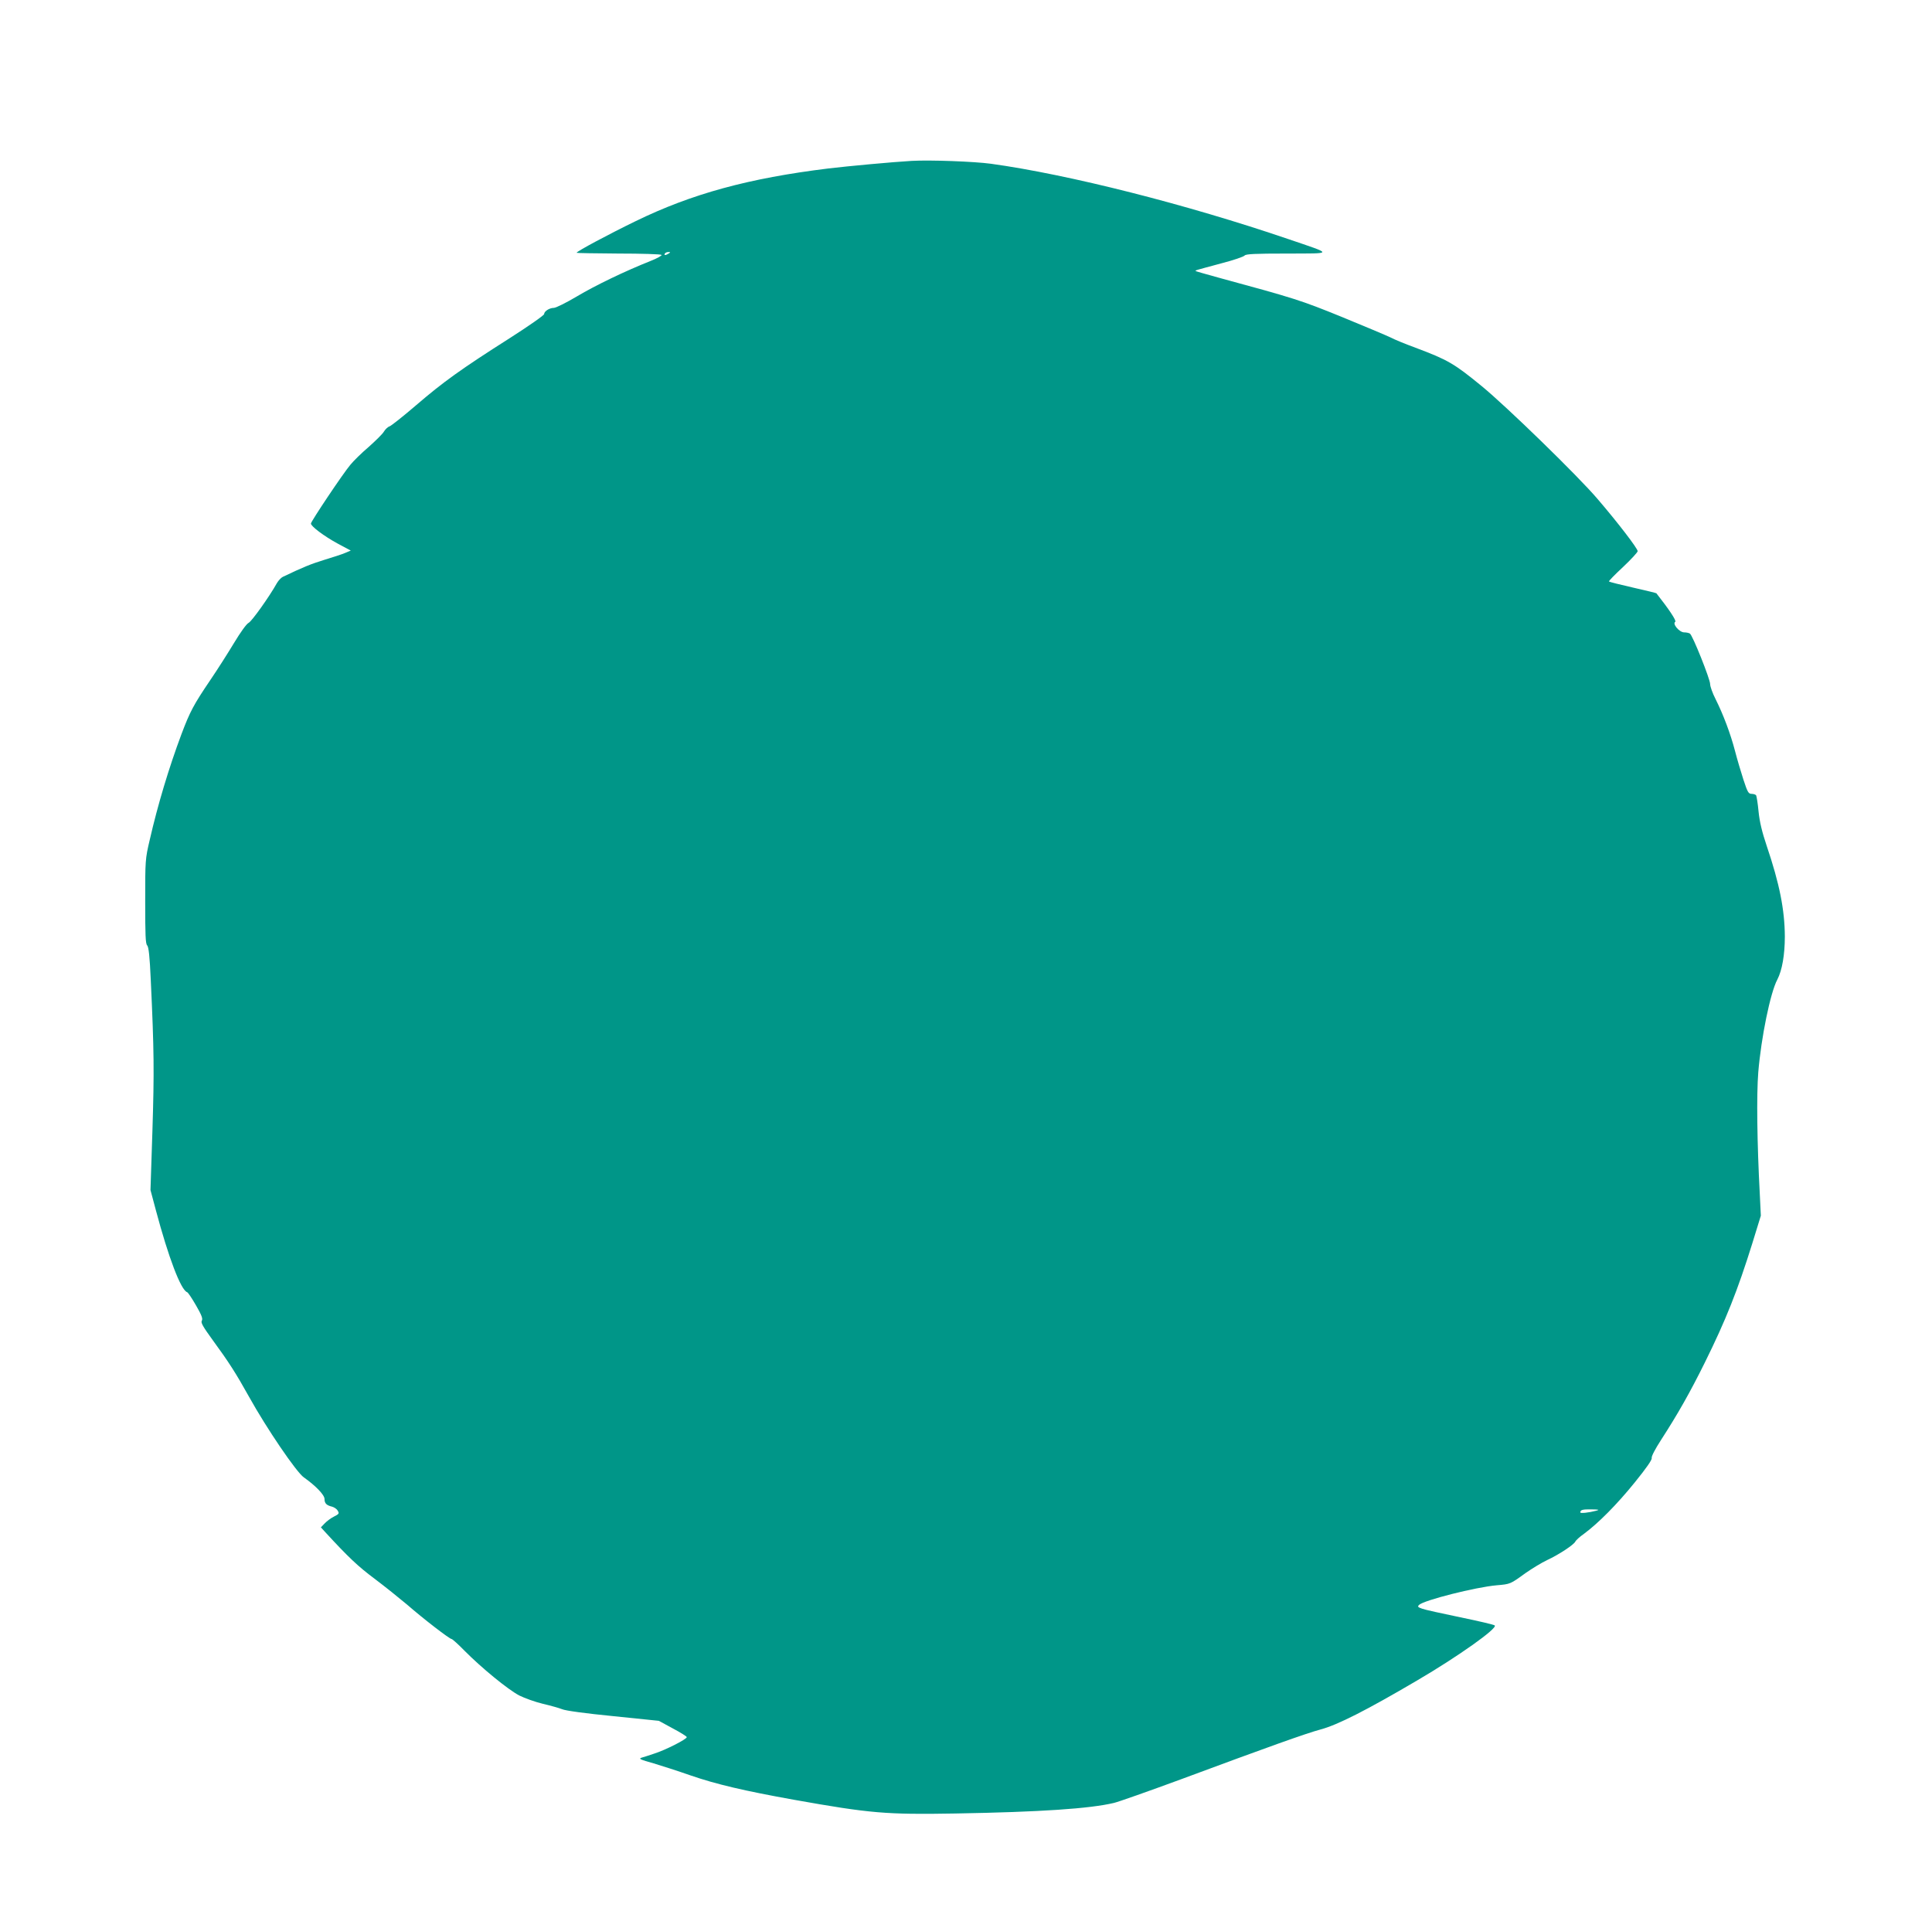
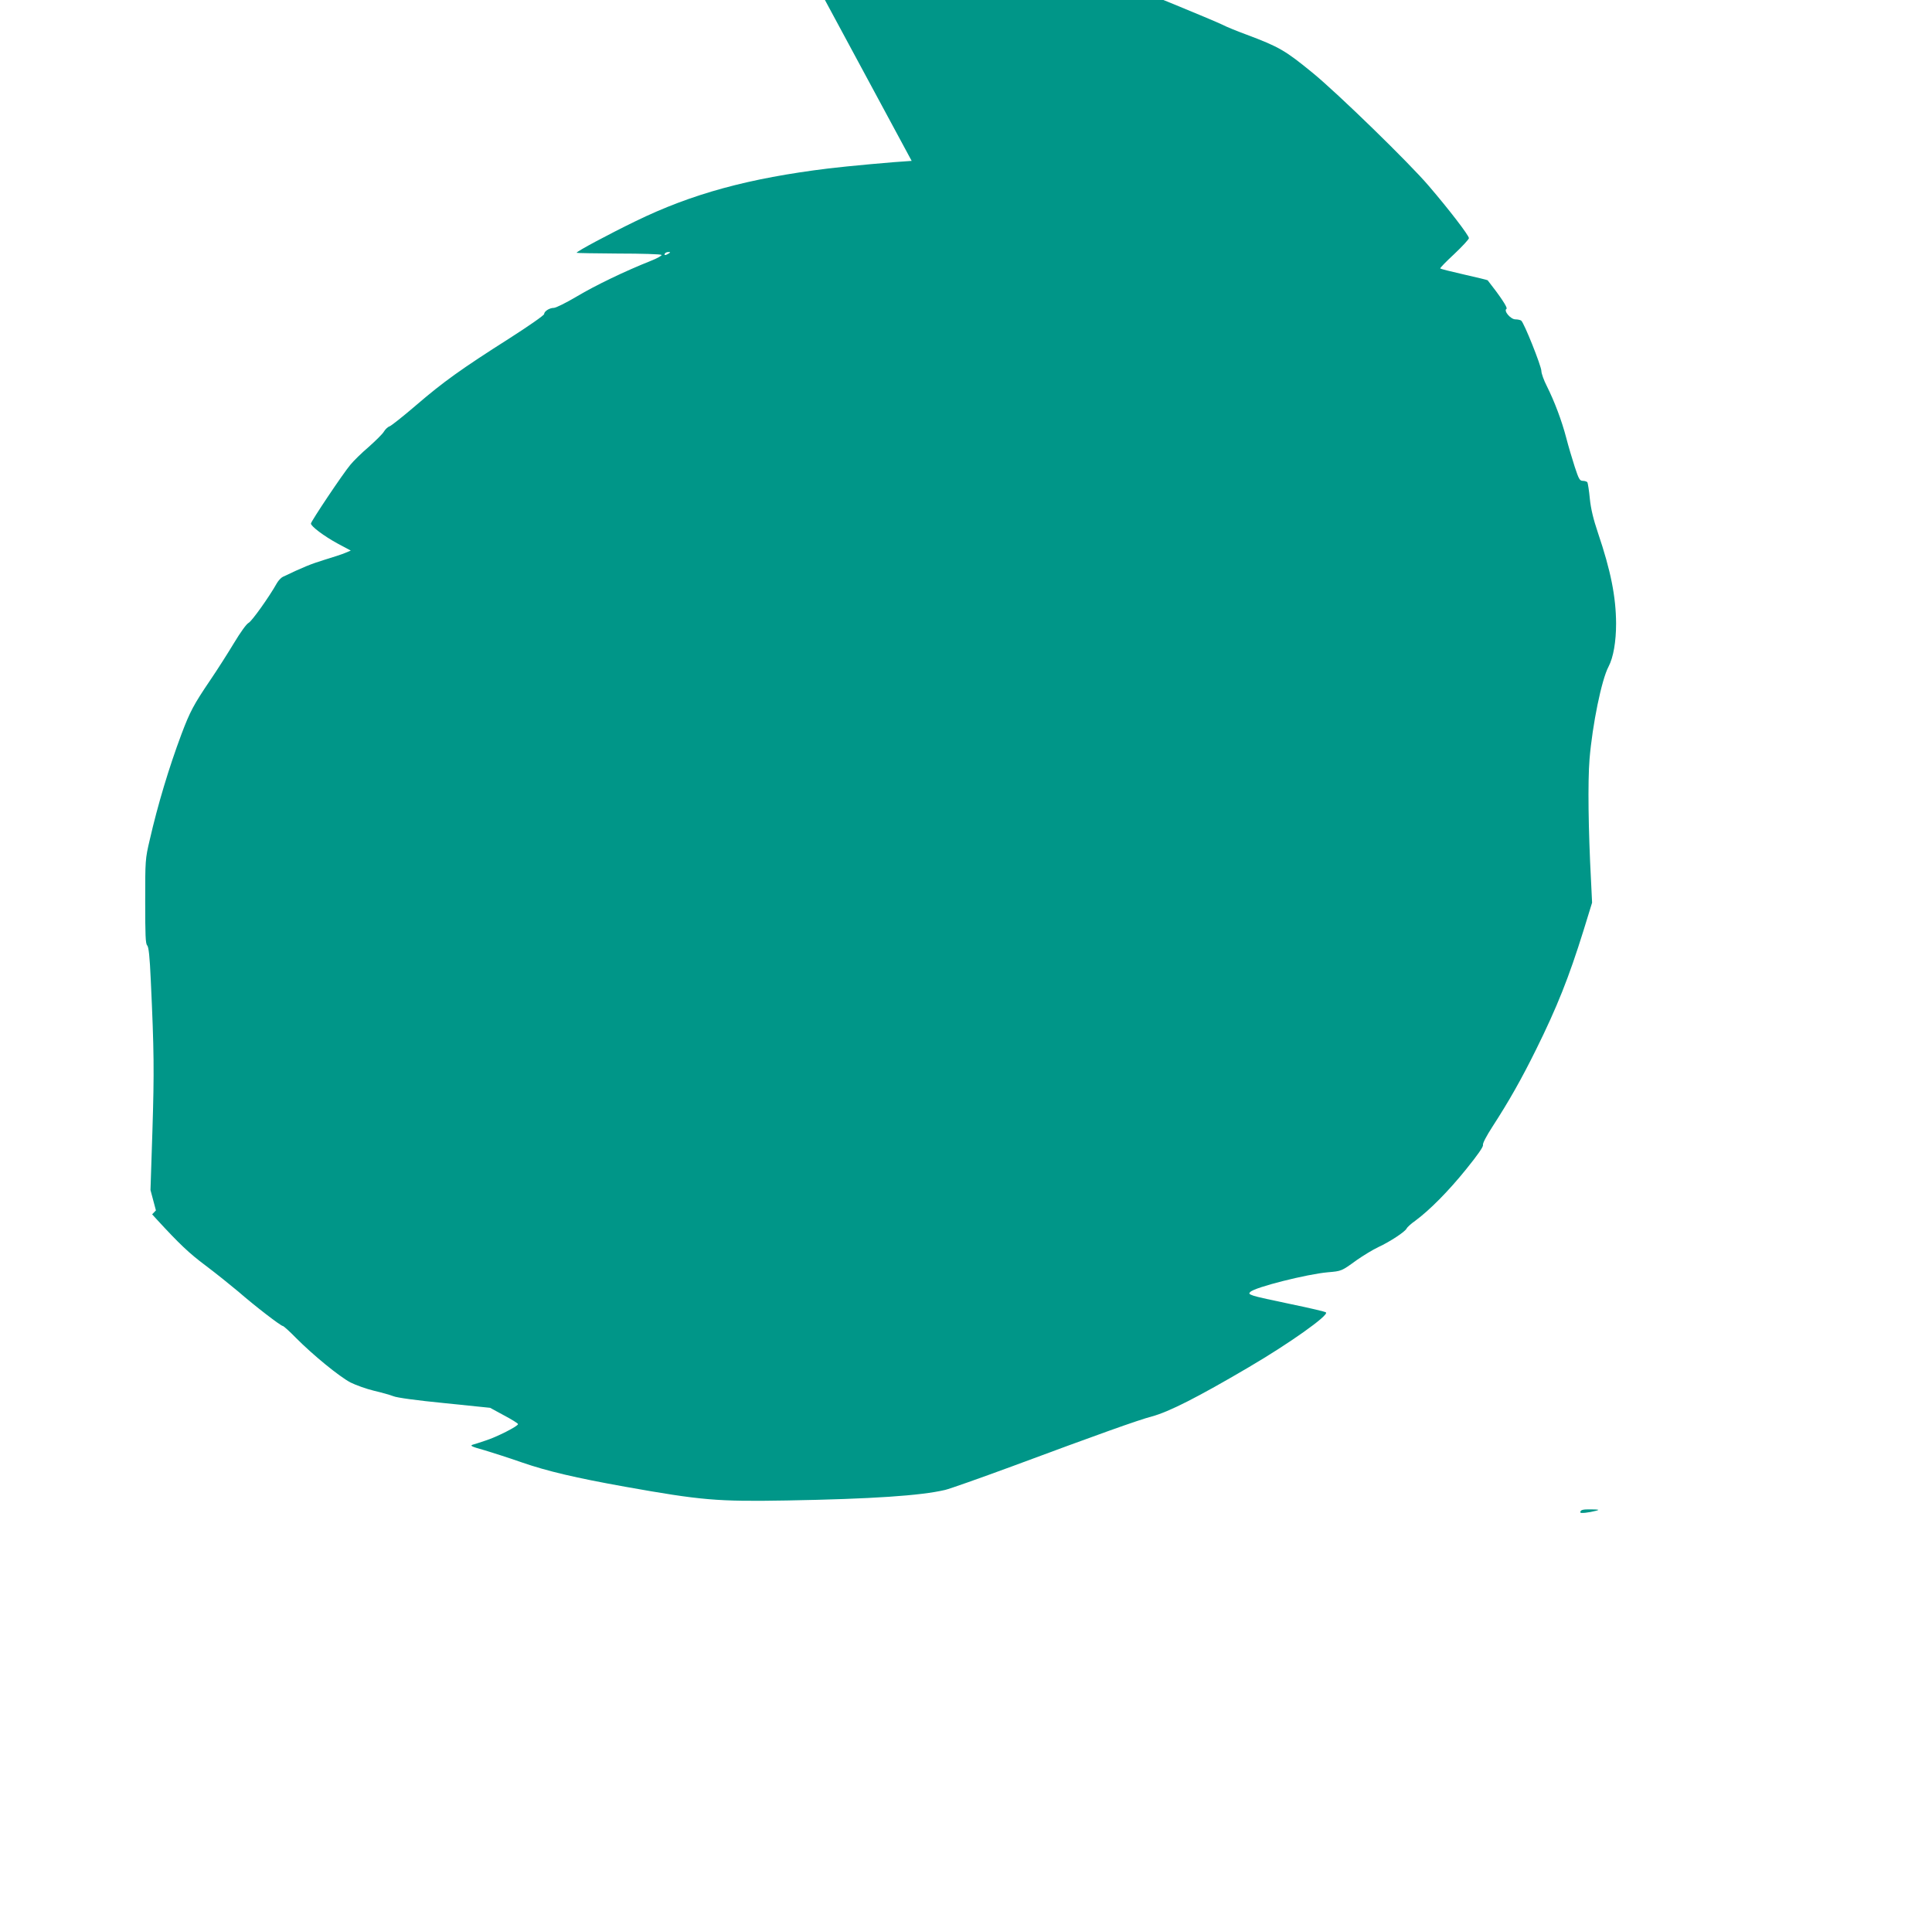
<svg xmlns="http://www.w3.org/2000/svg" version="1.0" width="1280pt" height="1273pt" viewBox="0 0 1280 1273" preserveAspectRatio="xMidYMid meet">
  <g transform="translate(0,1273) scale(0.1,-0.1)" fill="#009688" stroke="none">
-     <path d="M6040 11664 c-123 -7 -425 -35 -550 -50 -530 -65 -907 -168 -1280 -350 -179 -87 -390 -200 -390 -209 0 -2 125 -4 277 -5 153 0 281 -4 286 -9 4 -4 -29 -23 -75 -41 -166 -66 -362 -160 -486 -234 -71 -42 -139 -76 -153 -76 -29 0 -64 -23 -64 -41 0 -8 -102 -79 -227 -159 -324 -206 -442 -291 -620 -444 -86 -74 -166 -137 -177 -141 -11 -3 -28 -19 -37 -34 -9 -16 -55 -61 -101 -102 -47 -40 -102 -94 -122 -119 -49 -58 -261 -375 -261 -389 0 -18 86 -83 176 -132 l88 -47 -38 -16 c-21 -9 -83 -29 -139 -46 -87 -27 -137 -47 -273 -112 -11 -5 -29 -24 -39 -41 -52 -93 -168 -255 -188 -264 -14 -7 -53 -61 -97 -134 -41 -68 -111 -178 -156 -244 -111 -164 -135 -209 -192 -360 -83 -222 -157 -468 -210 -700 -30 -127 -30 -136 -30 -408 0 -221 2 -280 13 -291 10 -10 17 -72 24 -232 22 -468 23 -605 11 -991 l-13 -398 36 -135 c83 -311 165 -528 207 -542 6 -2 32 -41 59 -88 37 -64 46 -88 38 -101 -8 -12 8 -40 72 -128 106 -145 153 -218 241 -376 116 -209 314 -500 363 -534 78 -55 137 -116 137 -143 0 -29 13 -42 50 -51 14 -4 31 -15 37 -26 12 -19 9 -23 -25 -40 -20 -10 -48 -31 -61 -45 l-25 -26 30 -33 c151 -164 215 -225 325 -307 69 -52 166 -130 216 -172 110 -96 282 -228 295 -228 5 0 44 -35 86 -78 114 -115 288 -257 362 -296 36 -18 106 -43 156 -55 51 -12 108 -28 128 -36 23 -10 156 -28 339 -46 l302 -31 92 -50 c51 -27 93 -53 93 -58 0 -14 -142 -86 -215 -109 -38 -13 -76 -25 -84 -27 -22 -7 -10 -13 80 -38 46 -14 157 -49 245 -80 168 -58 355 -102 684 -161 505 -90 610 -99 1070 -91 565 10 890 32 1050 70 30 7 228 77 440 155 576 214 836 307 930 332 112 30 303 127 638 324 270 158 535 346 515 365 -4 5 -107 29 -228 54 -121 25 -235 50 -253 57 -29 10 -32 14 -20 25 30 31 376 118 513 130 92 8 90 7 192 81 43 30 107 69 143 86 78 36 179 103 187 123 3 7 28 31 57 51 95 70 220 196 337 341 77 95 115 150 112 161 -3 11 23 60 63 122 110 170 191 313 289 511 139 281 217 477 314 788 l57 185 -7 145 c-18 338 -22 656 -10 805 19 230 80 528 126 614 32 61 50 165 50 286 -1 177 -35 349 -120 600 -31 92 -47 159 -54 227 -5 54 -13 102 -16 108 -3 5 -17 10 -30 10 -21 0 -27 11 -54 93 -16 50 -42 136 -56 191 -30 115 -78 242 -129 344 -20 39 -36 84 -36 100 0 32 -116 323 -134 334 -6 4 -23 8 -38 8 -32 0 -80 57 -59 70 10 6 -43 85 -125 189 -2 2 -72 19 -156 38 -84 19 -155 37 -158 40 -3 3 39 46 93 96 54 51 97 98 97 105 0 18 -132 190 -265 345 -128 151 -606 616 -770 750 -181 148 -221 172 -437 253 -65 24 -139 54 -165 68 -27 13 -172 74 -323 136 -273 111 -311 123 -819 261 -80 22 -147 41 -149 43 -4 5 -9 3 173 52 77 20 145 43 151 51 9 10 68 13 280 13 312 1 311 -7 9 96 -671 229 -1455 428 -1970 499 -110 15 -403 26 -525 19z m-1610 -614 c-20 -13 -33 -13 -25 0 3 6 14 10 23 10 15 0 15 -2 2 -10z m6145 -8330 c-50 -13 -105 -19 -105 -11 0 17 16 21 74 20 50 -1 56 -2 31 -9z" />
+     <path d="M6040 11664 c-123 -7 -425 -35 -550 -50 -530 -65 -907 -168 -1280 -350 -179 -87 -390 -200 -390 -209 0 -2 125 -4 277 -5 153 0 281 -4 286 -9 4 -4 -29 -23 -75 -41 -166 -66 -362 -160 -486 -234 -71 -42 -139 -76 -153 -76 -29 0 -64 -23 -64 -41 0 -8 -102 -79 -227 -159 -324 -206 -442 -291 -620 -444 -86 -74 -166 -137 -177 -141 -11 -3 -28 -19 -37 -34 -9 -16 -55 -61 -101 -102 -47 -40 -102 -94 -122 -119 -49 -58 -261 -375 -261 -389 0 -18 86 -83 176 -132 l88 -47 -38 -16 c-21 -9 -83 -29 -139 -46 -87 -27 -137 -47 -273 -112 -11 -5 -29 -24 -39 -41 -52 -93 -168 -255 -188 -264 -14 -7 -53 -61 -97 -134 -41 -68 -111 -178 -156 -244 -111 -164 -135 -209 -192 -360 -83 -222 -157 -468 -210 -700 -30 -127 -30 -136 -30 -408 0 -221 2 -280 13 -291 10 -10 17 -72 24 -232 22 -468 23 -605 11 -991 l-13 -398 36 -135 l-25 -26 30 -33 c151 -164 215 -225 325 -307 69 -52 166 -130 216 -172 110 -96 282 -228 295 -228 5 0 44 -35 86 -78 114 -115 288 -257 362 -296 36 -18 106 -43 156 -55 51 -12 108 -28 128 -36 23 -10 156 -28 339 -46 l302 -31 92 -50 c51 -27 93 -53 93 -58 0 -14 -142 -86 -215 -109 -38 -13 -76 -25 -84 -27 -22 -7 -10 -13 80 -38 46 -14 157 -49 245 -80 168 -58 355 -102 684 -161 505 -90 610 -99 1070 -91 565 10 890 32 1050 70 30 7 228 77 440 155 576 214 836 307 930 332 112 30 303 127 638 324 270 158 535 346 515 365 -4 5 -107 29 -228 54 -121 25 -235 50 -253 57 -29 10 -32 14 -20 25 30 31 376 118 513 130 92 8 90 7 192 81 43 30 107 69 143 86 78 36 179 103 187 123 3 7 28 31 57 51 95 70 220 196 337 341 77 95 115 150 112 161 -3 11 23 60 63 122 110 170 191 313 289 511 139 281 217 477 314 788 l57 185 -7 145 c-18 338 -22 656 -10 805 19 230 80 528 126 614 32 61 50 165 50 286 -1 177 -35 349 -120 600 -31 92 -47 159 -54 227 -5 54 -13 102 -16 108 -3 5 -17 10 -30 10 -21 0 -27 11 -54 93 -16 50 -42 136 -56 191 -30 115 -78 242 -129 344 -20 39 -36 84 -36 100 0 32 -116 323 -134 334 -6 4 -23 8 -38 8 -32 0 -80 57 -59 70 10 6 -43 85 -125 189 -2 2 -72 19 -156 38 -84 19 -155 37 -158 40 -3 3 39 46 93 96 54 51 97 98 97 105 0 18 -132 190 -265 345 -128 151 -606 616 -770 750 -181 148 -221 172 -437 253 -65 24 -139 54 -165 68 -27 13 -172 74 -323 136 -273 111 -311 123 -819 261 -80 22 -147 41 -149 43 -4 5 -9 3 173 52 77 20 145 43 151 51 9 10 68 13 280 13 312 1 311 -7 9 96 -671 229 -1455 428 -1970 499 -110 15 -403 26 -525 19z m-1610 -614 c-20 -13 -33 -13 -25 0 3 6 14 10 23 10 15 0 15 -2 2 -10z m6145 -8330 c-50 -13 -105 -19 -105 -11 0 17 16 21 74 20 50 -1 56 -2 31 -9z" />
  </g>
</svg>